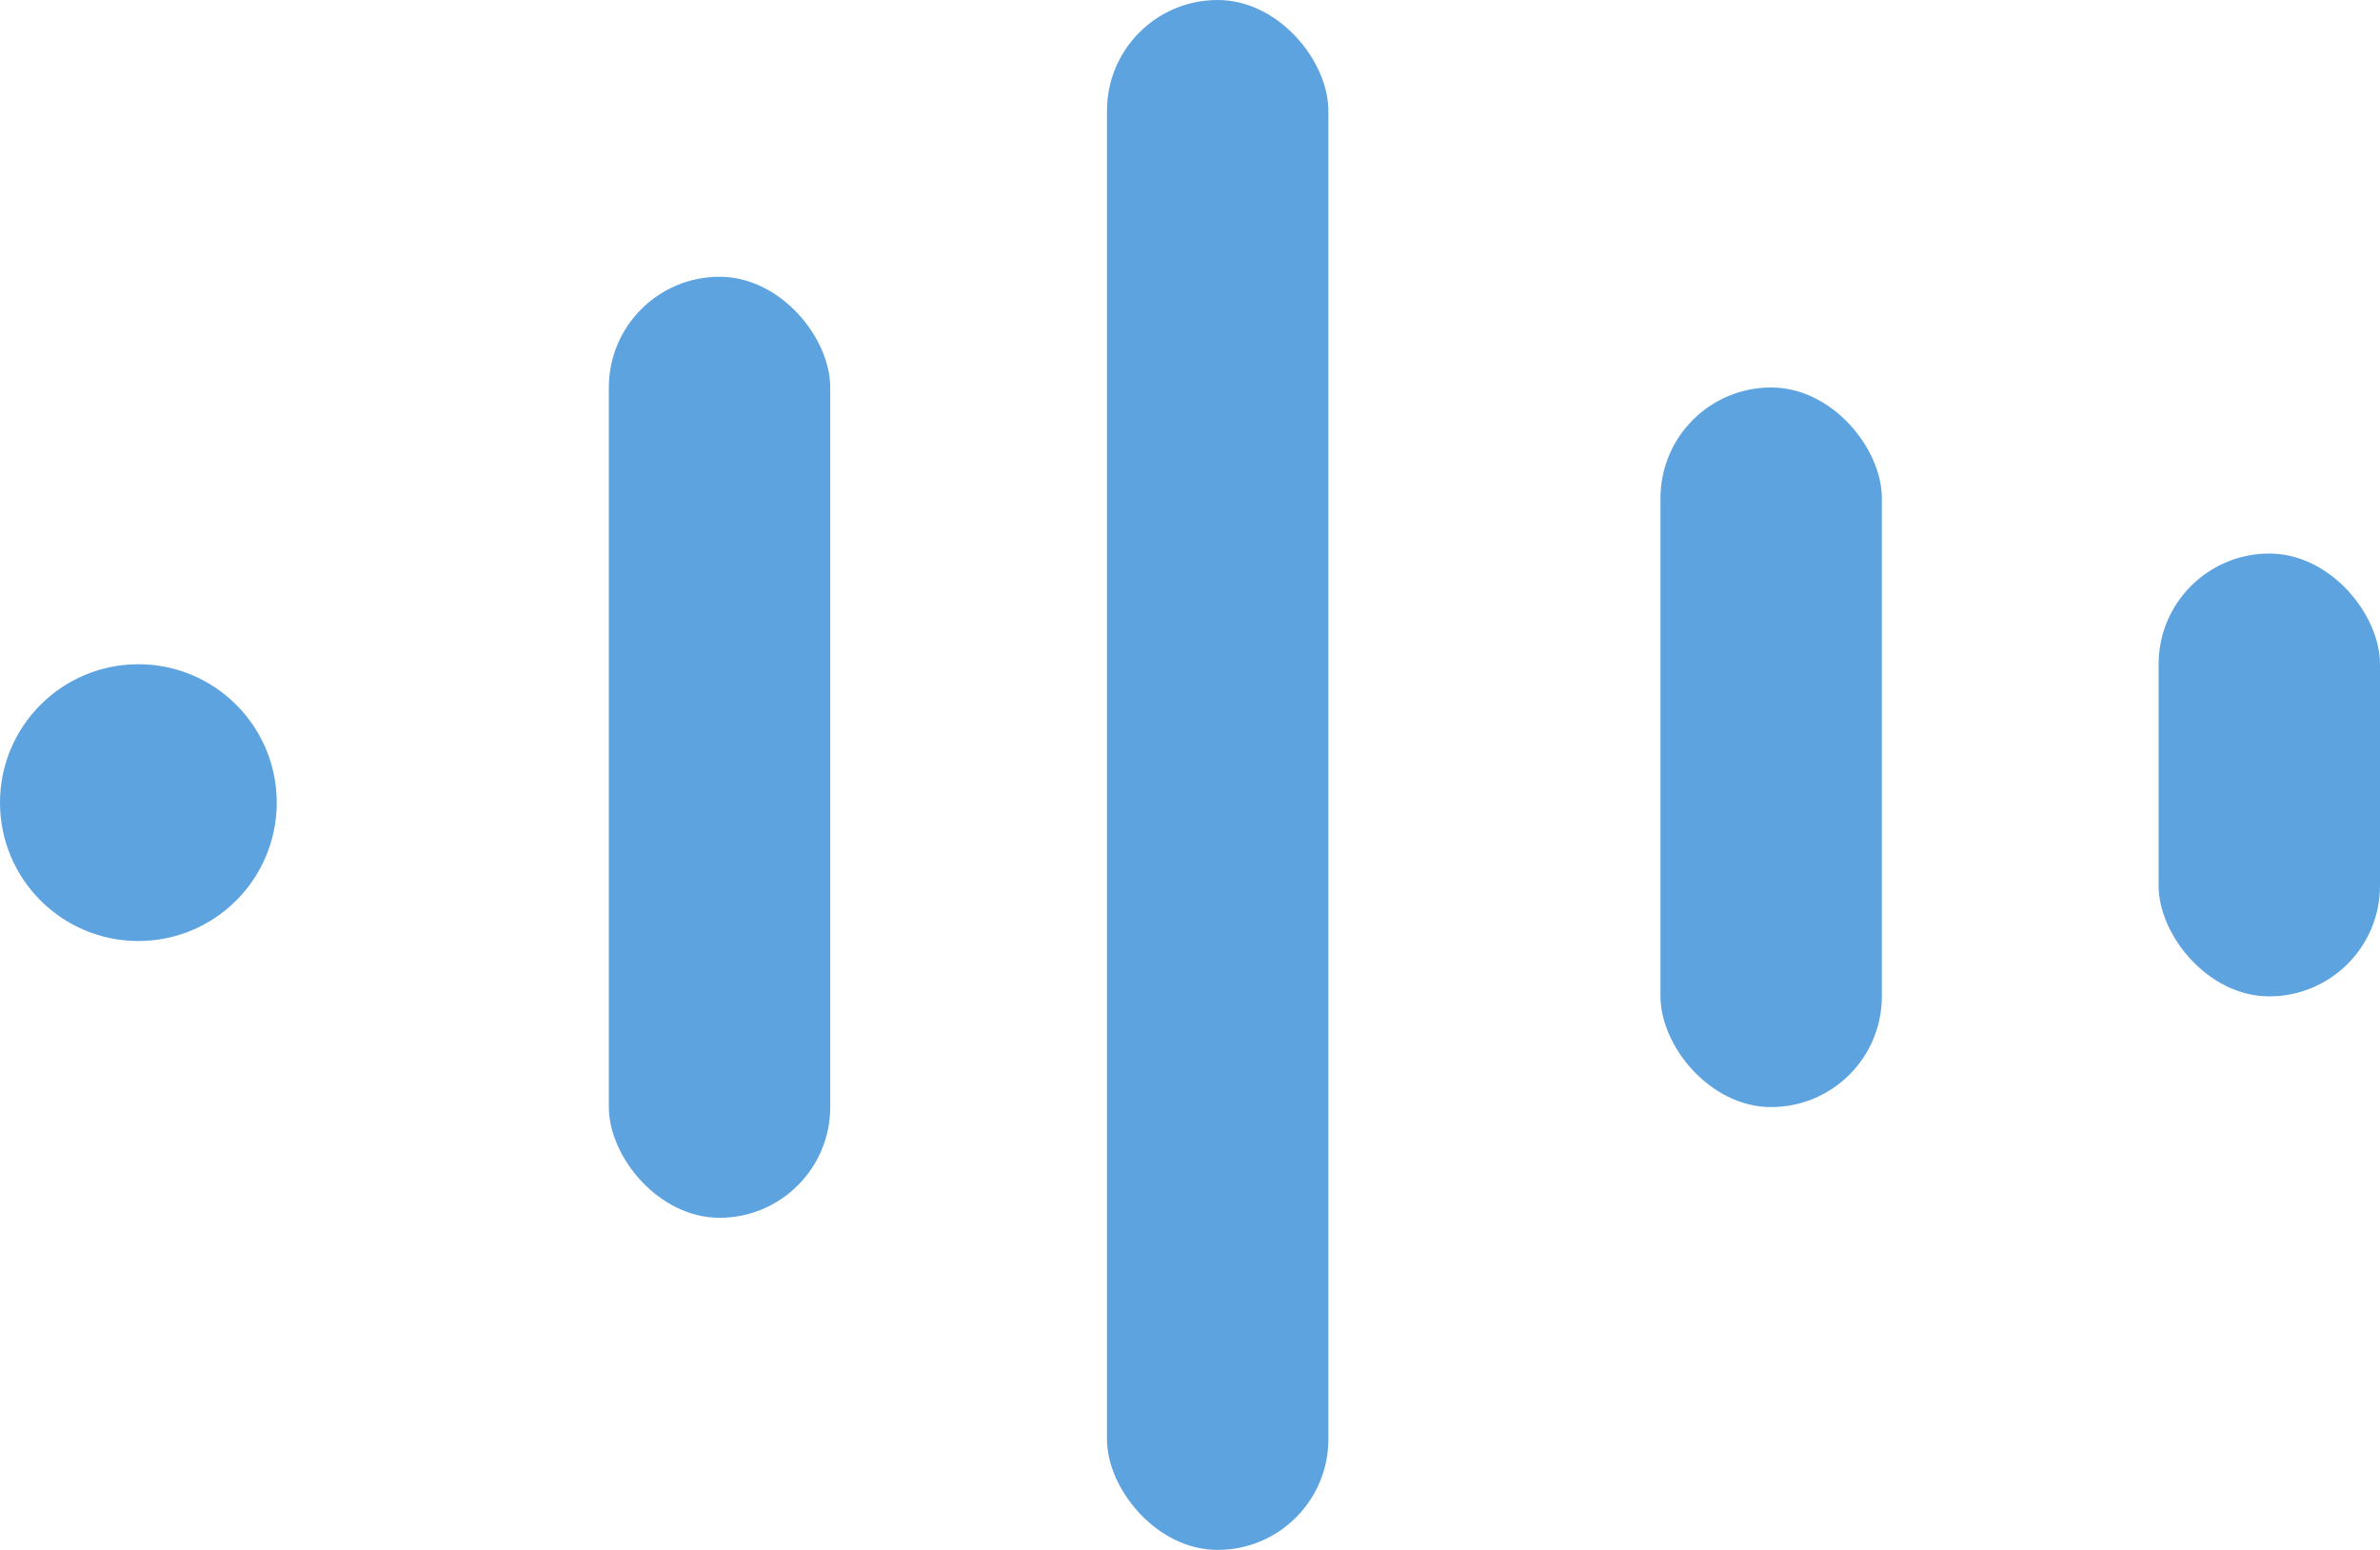
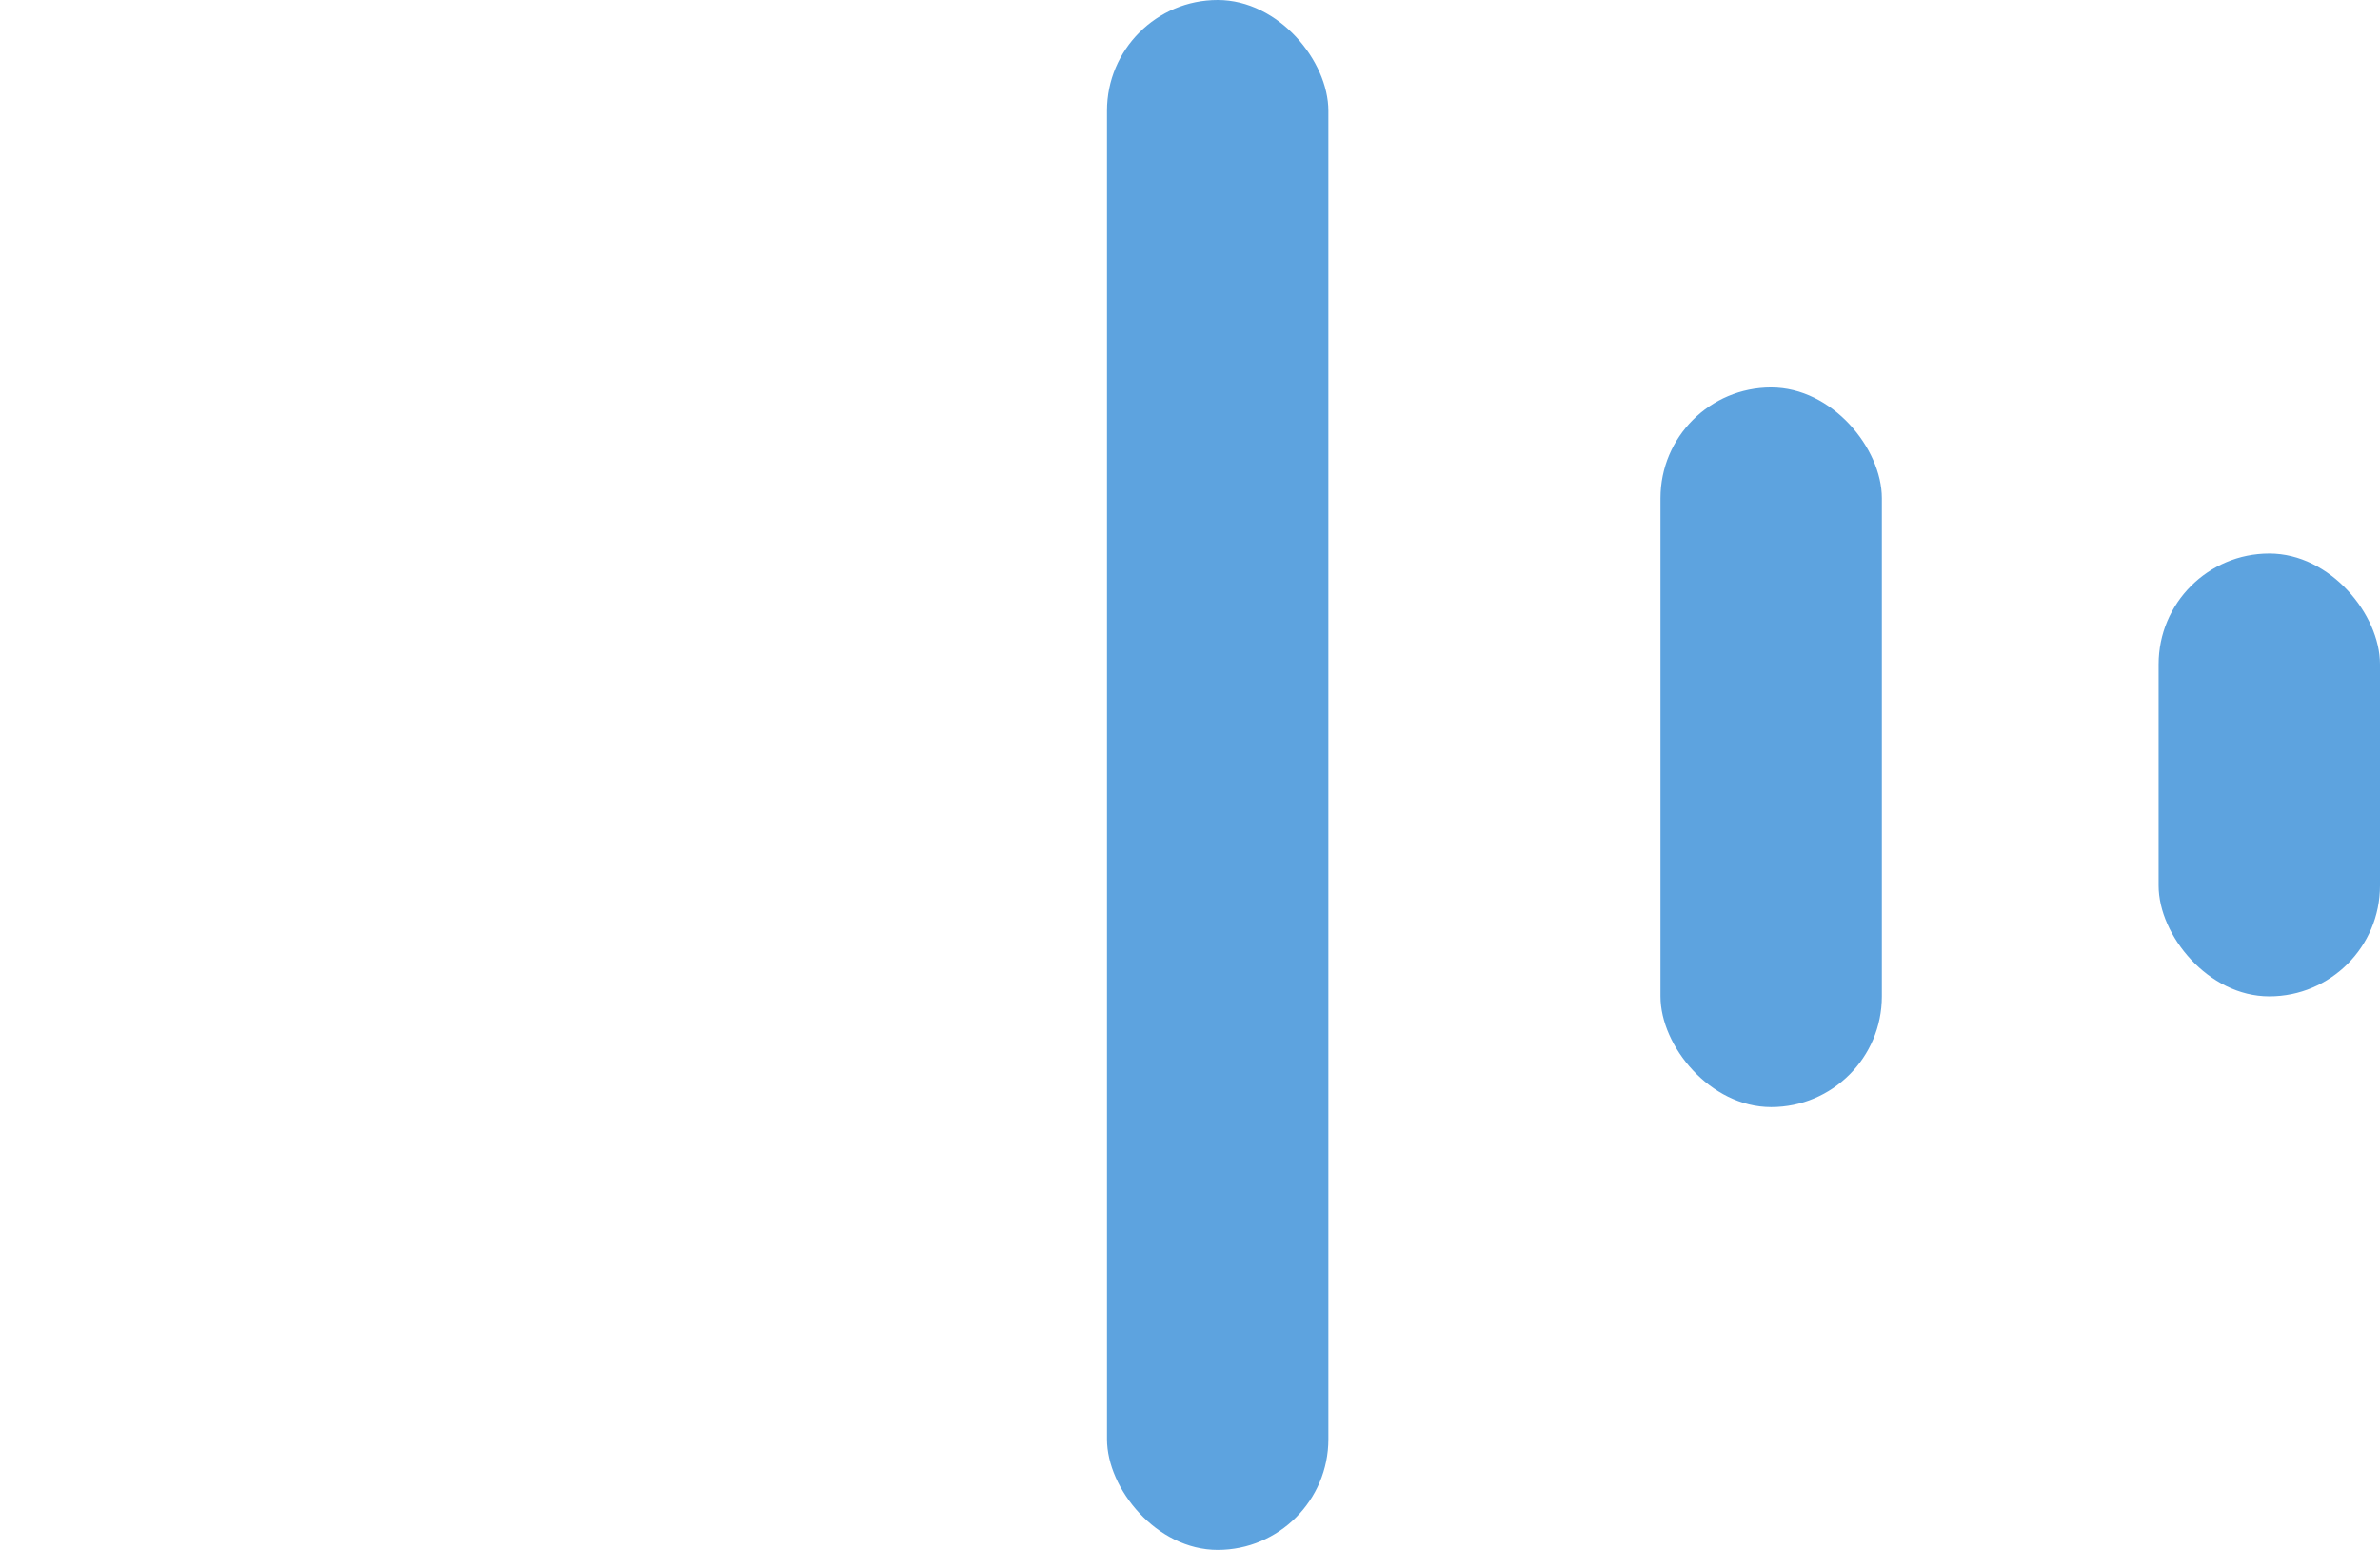
<svg xmlns="http://www.w3.org/2000/svg" width="43" height="28" viewBox="0 0 43 28">
  <defs>
    <style>
            .cls-1{fill:#5da3df}
        </style>
  </defs>
  <g id="play" transform="translate(-1125 -102)">
-     <circle id="Ellipse_14" cx="2.5" cy="2.5" r="2.5" class="cls-1" data-name="Ellipse 14" transform="translate(1125 114)" />
-     <rect id="Rectangle_18" width="4" height="17" class="cls-1" data-name="Rectangle 18" rx="2" transform="translate(1136 107)" />
    <rect id="Rectangle_19" width="4" height="28" class="cls-1" data-name="Rectangle 19" rx="2" transform="translate(1145 102)" />
    <rect id="Rectangle_20" width="4" height="13" class="cls-1" data-name="Rectangle 20" rx="2" transform="translate(1155 109)" />
    <rect id="Rectangle_24" width="4" height="8" class="cls-1" data-name="Rectangle 24" rx="2" transform="translate(1164 112)" />
  </g>
</svg>